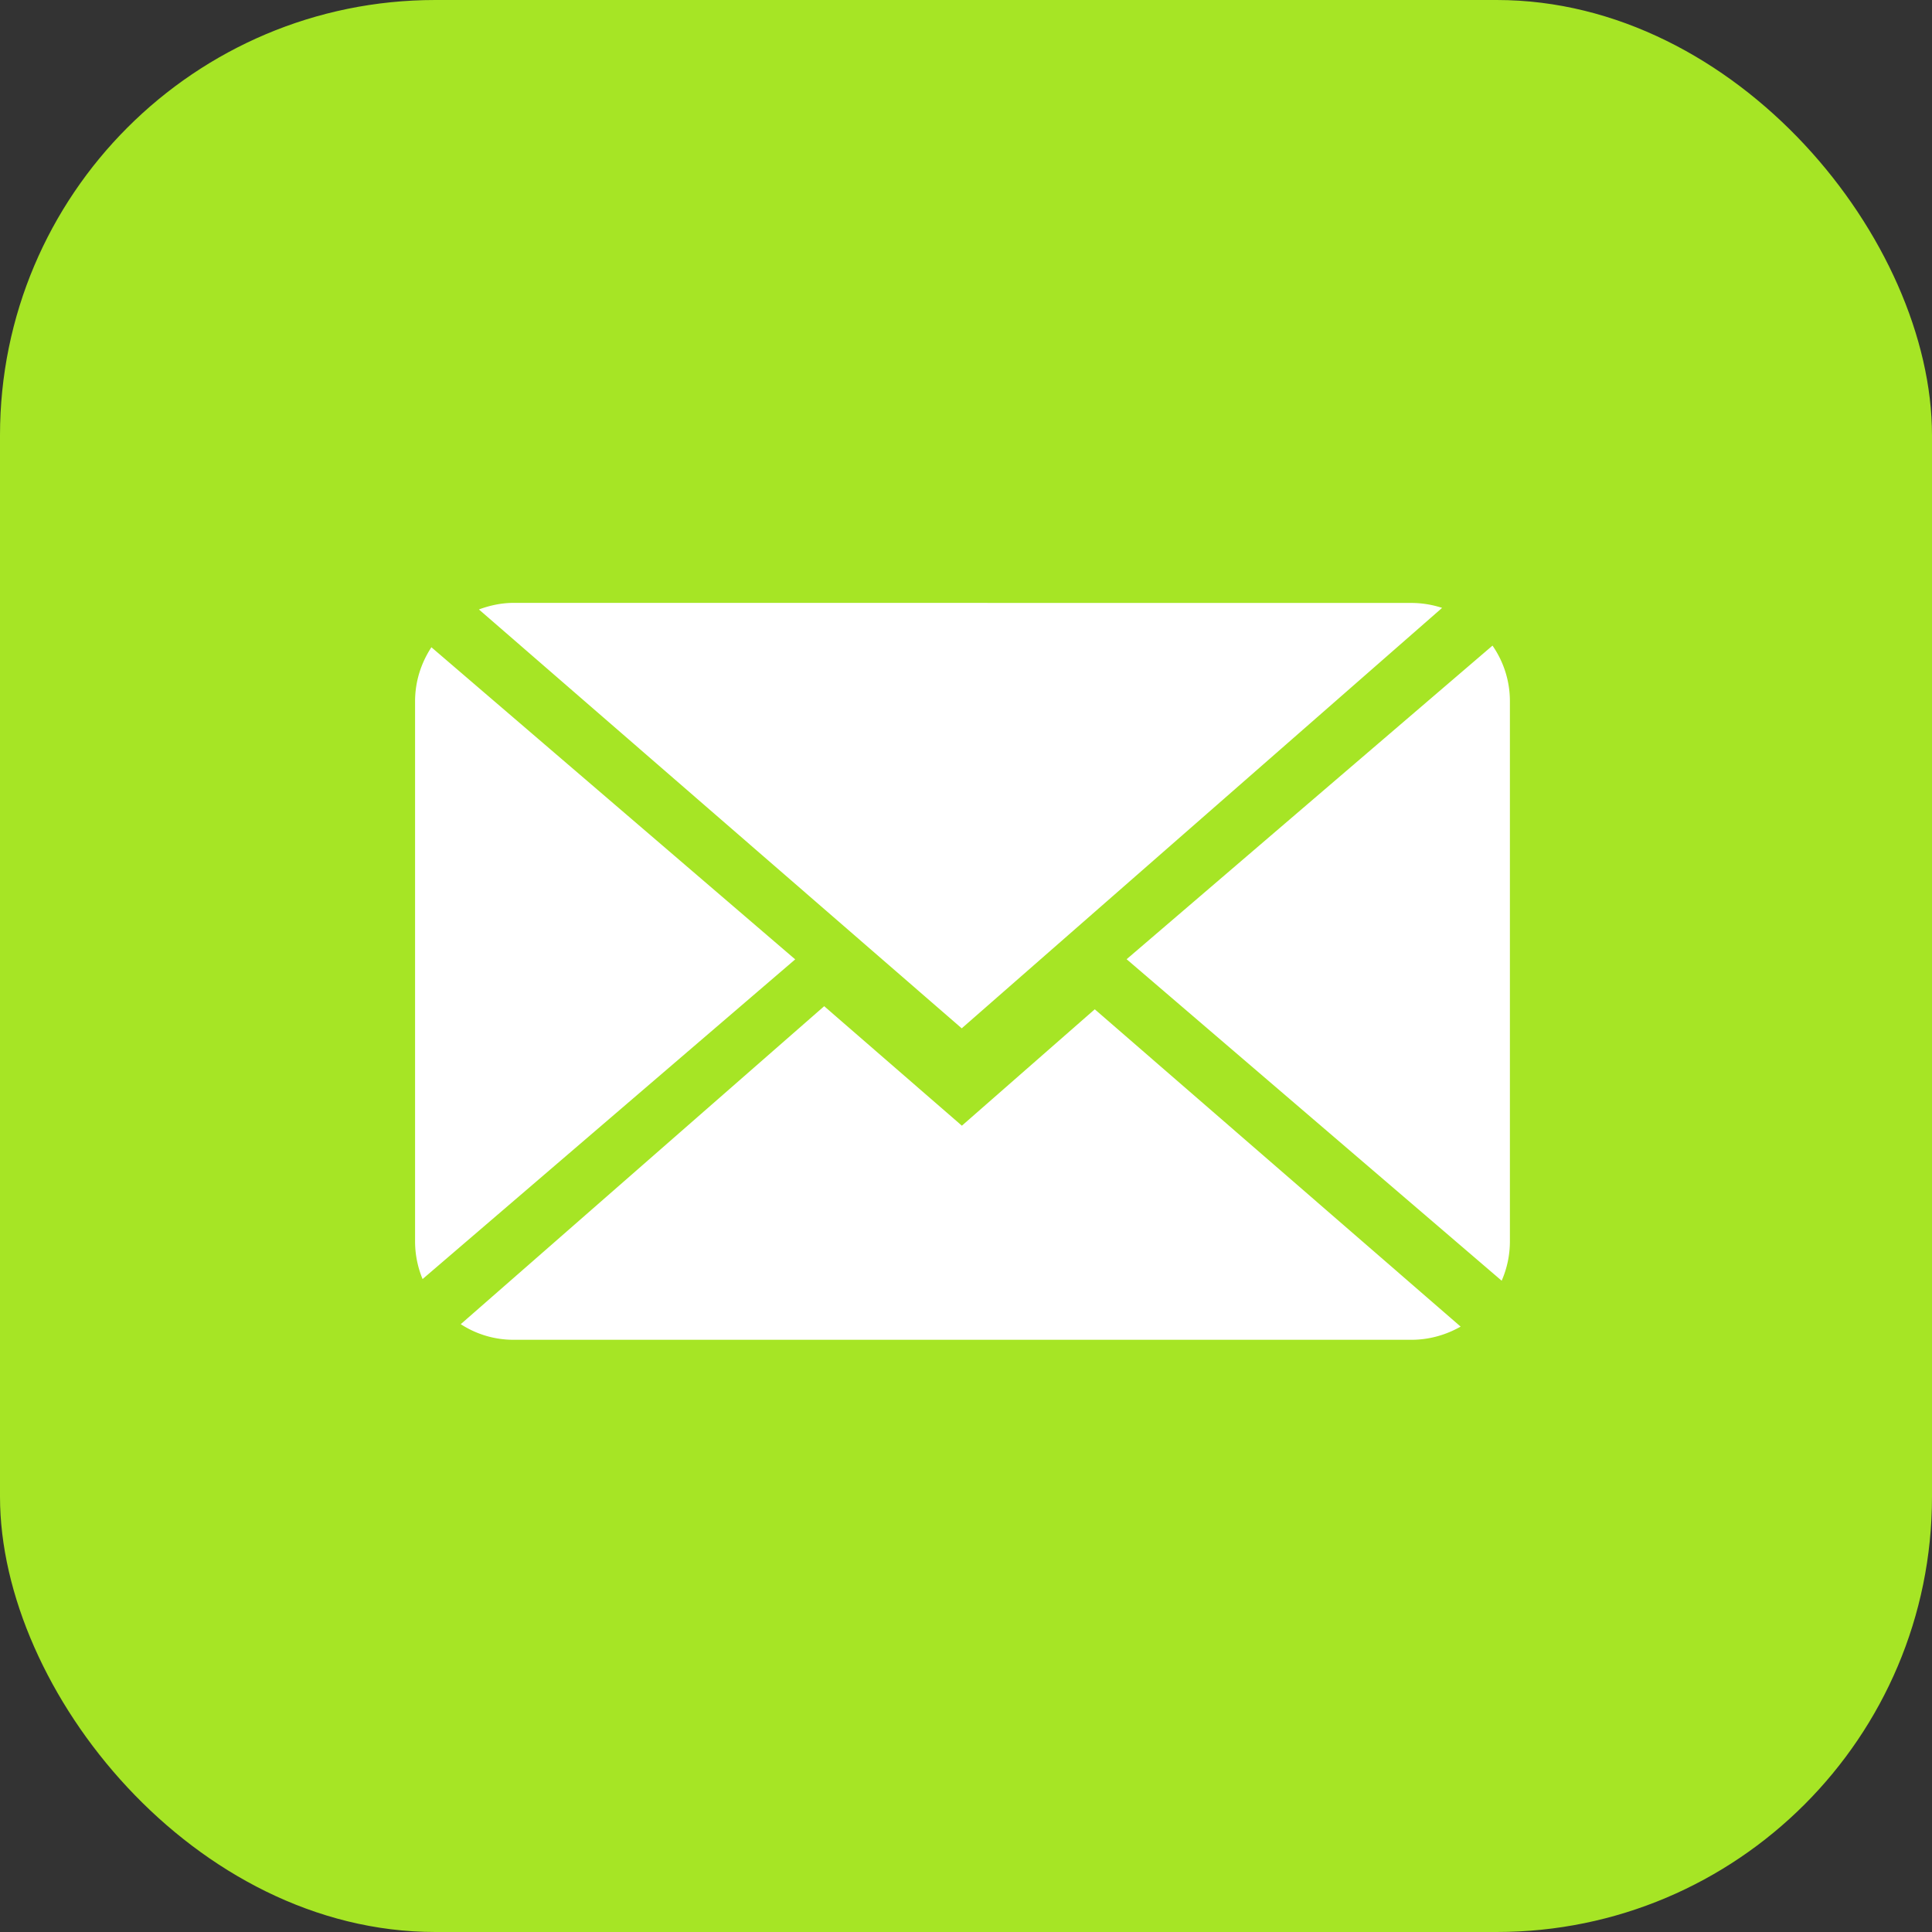
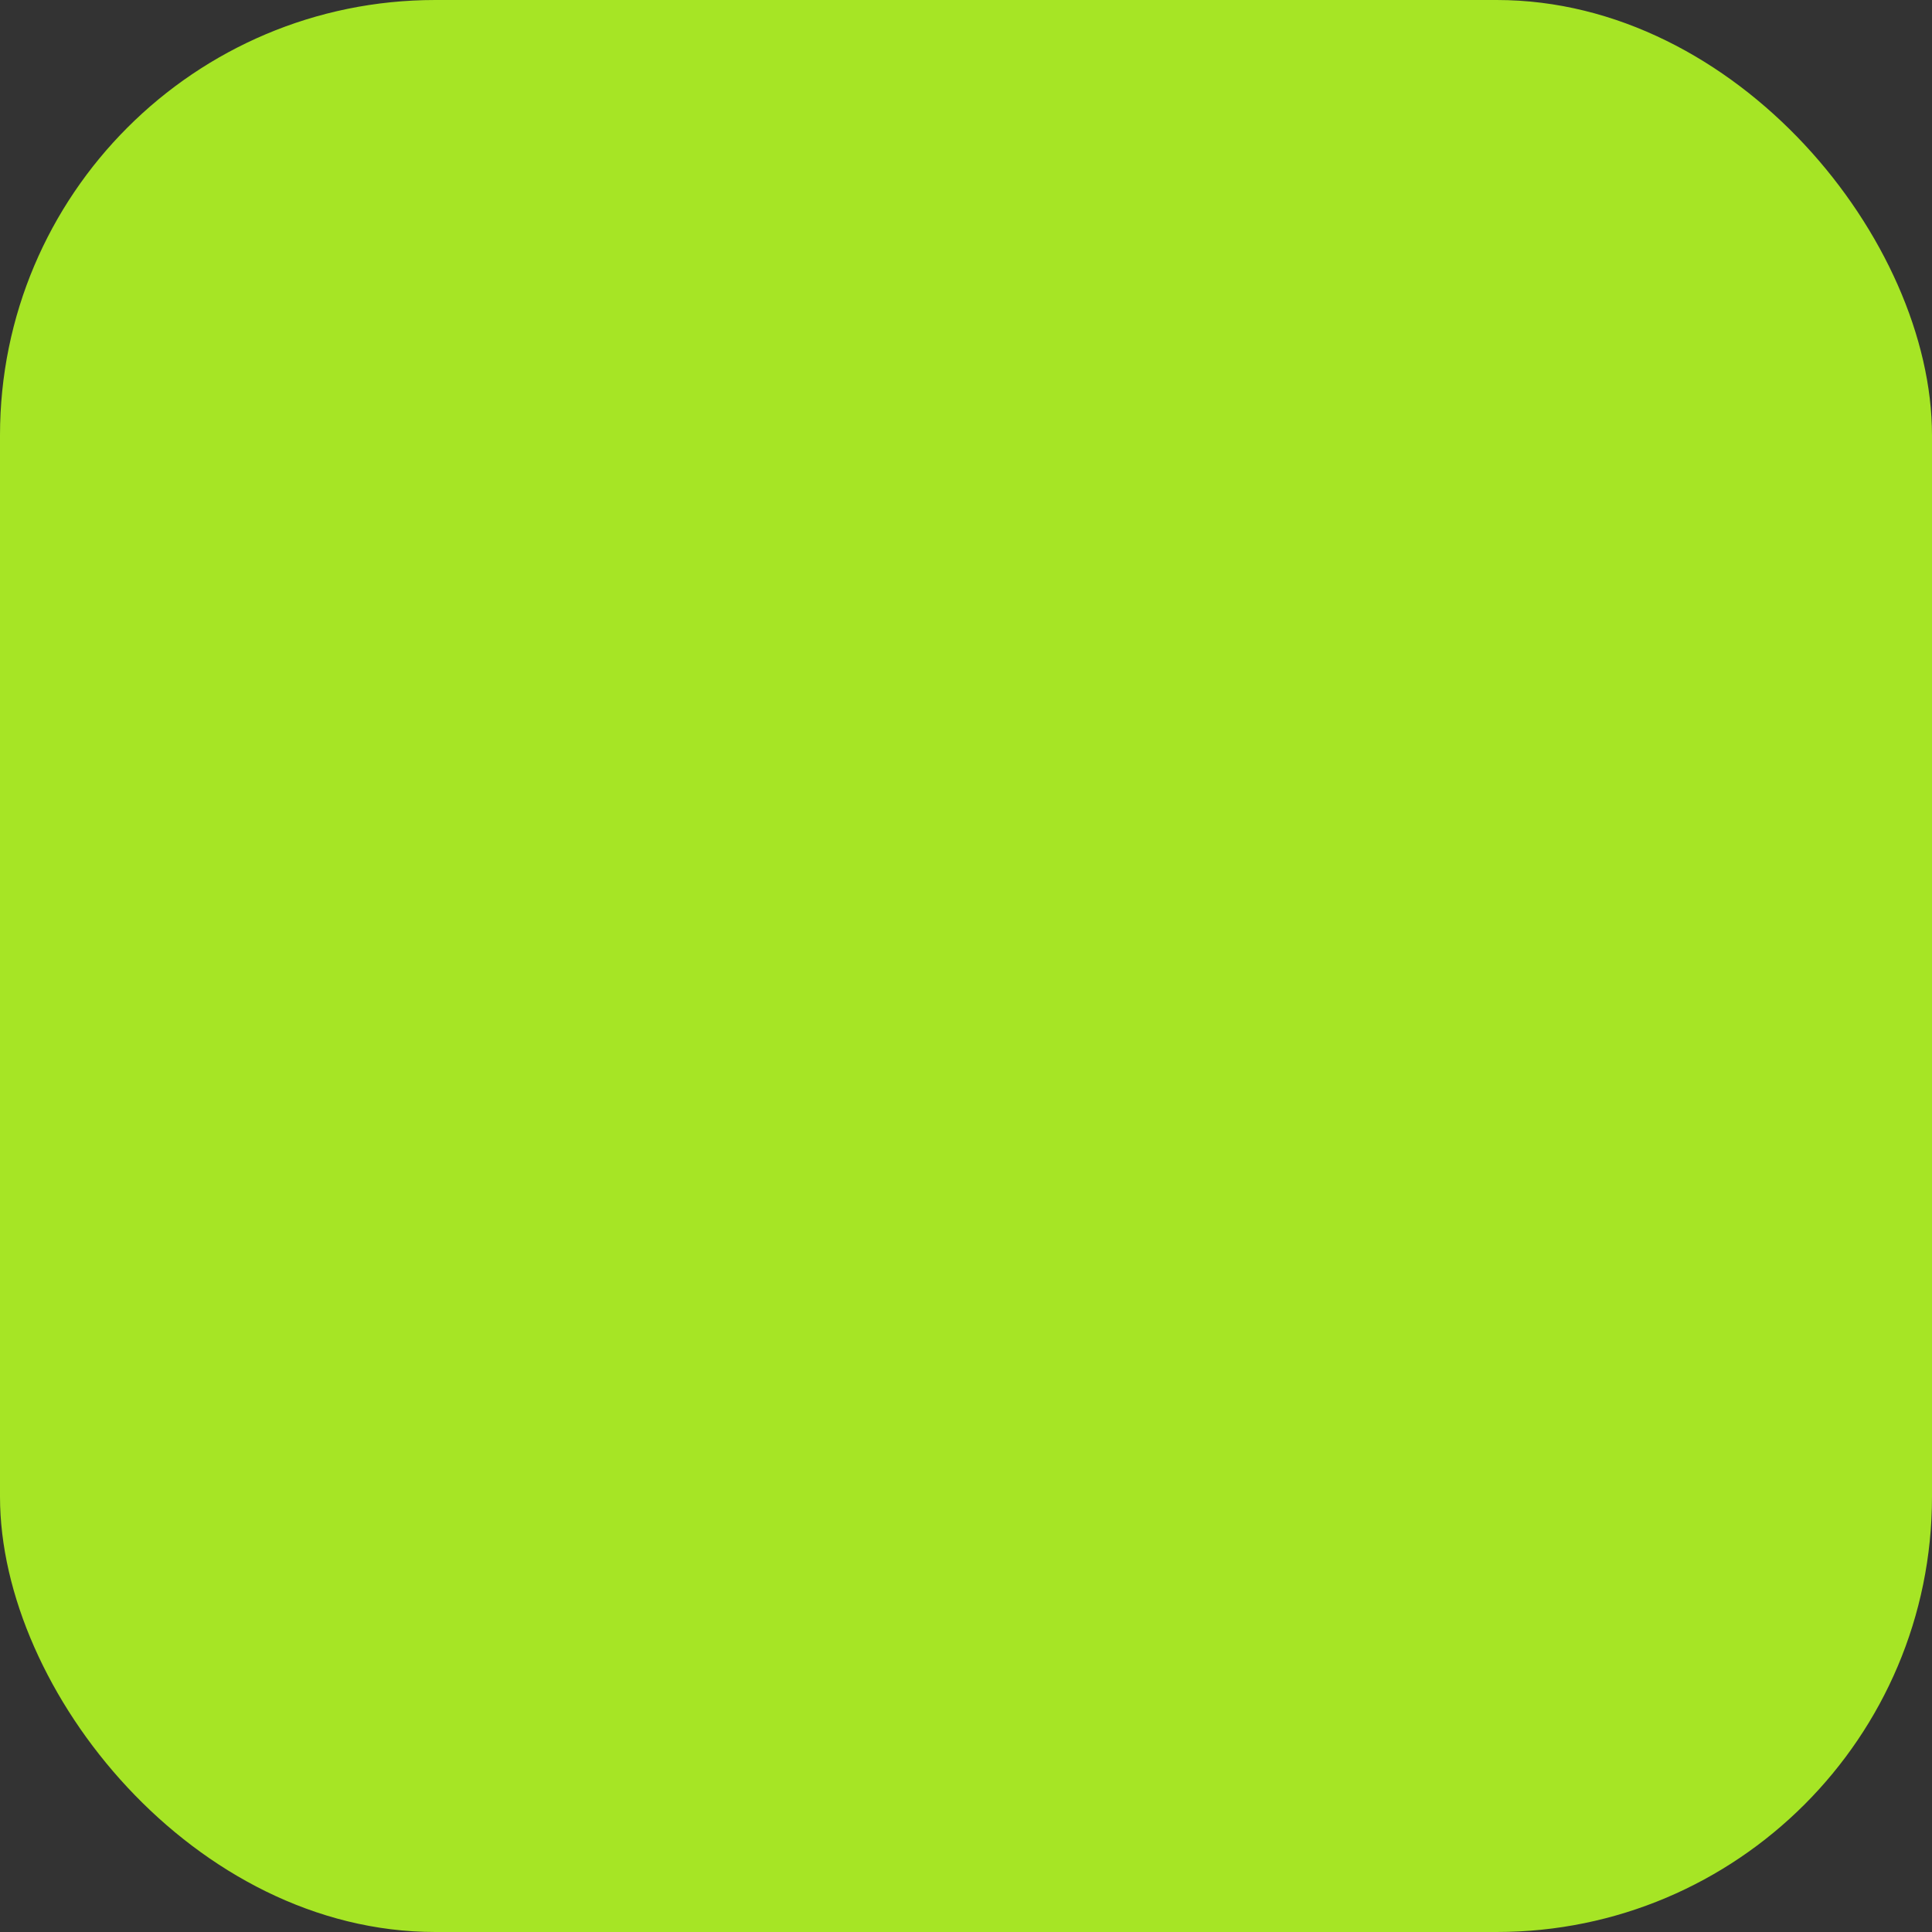
<svg xmlns="http://www.w3.org/2000/svg" id="_レイヤー_1" width="426.667" height="426.667" viewBox="0 0 320 320">
  <rect x="0" y="0" width="320" height="320" fill="#333333" stroke="none" />
  <defs>
    <style>.cls-2{stroke-width:0;fill:#fff}</style>
  </defs>
  <rect width="320" height="320" rx="72.1" ry="72.1" stroke-width="0" fill="#a6e525" />
-   <path class="cls-2" d="M186.604 158.878l62.119 53.248a16.264 16.264 0 0 0 1.364-6.522V116.16a16.13 16.13 0 0 0-2.882-9.226l-60.601 51.943zM71.453 107.206c-1.696 2.586-2.704 5.645-2.704 8.954v89.467c0 2.182.45 4.317 1.245 6.226l61.715-52.95-60.256-51.697zm167.403-6.521a16.424 16.424 0 0 0-5.076-.818l-148.693-.012c-2.04 0-3.972.427-5.763 1.09l79.967 69.379 79.565-69.639z" />
-   <path class="cls-2" d="M159.317 186.451l-22.806-19.793-60.197 52.668a16.022 16.022 0 0 0 8.776 2.585h148.702c2.94 0 5.74-.818 8.135-2.182l-60.6-52.558-22.01 19.28z" />
</svg>